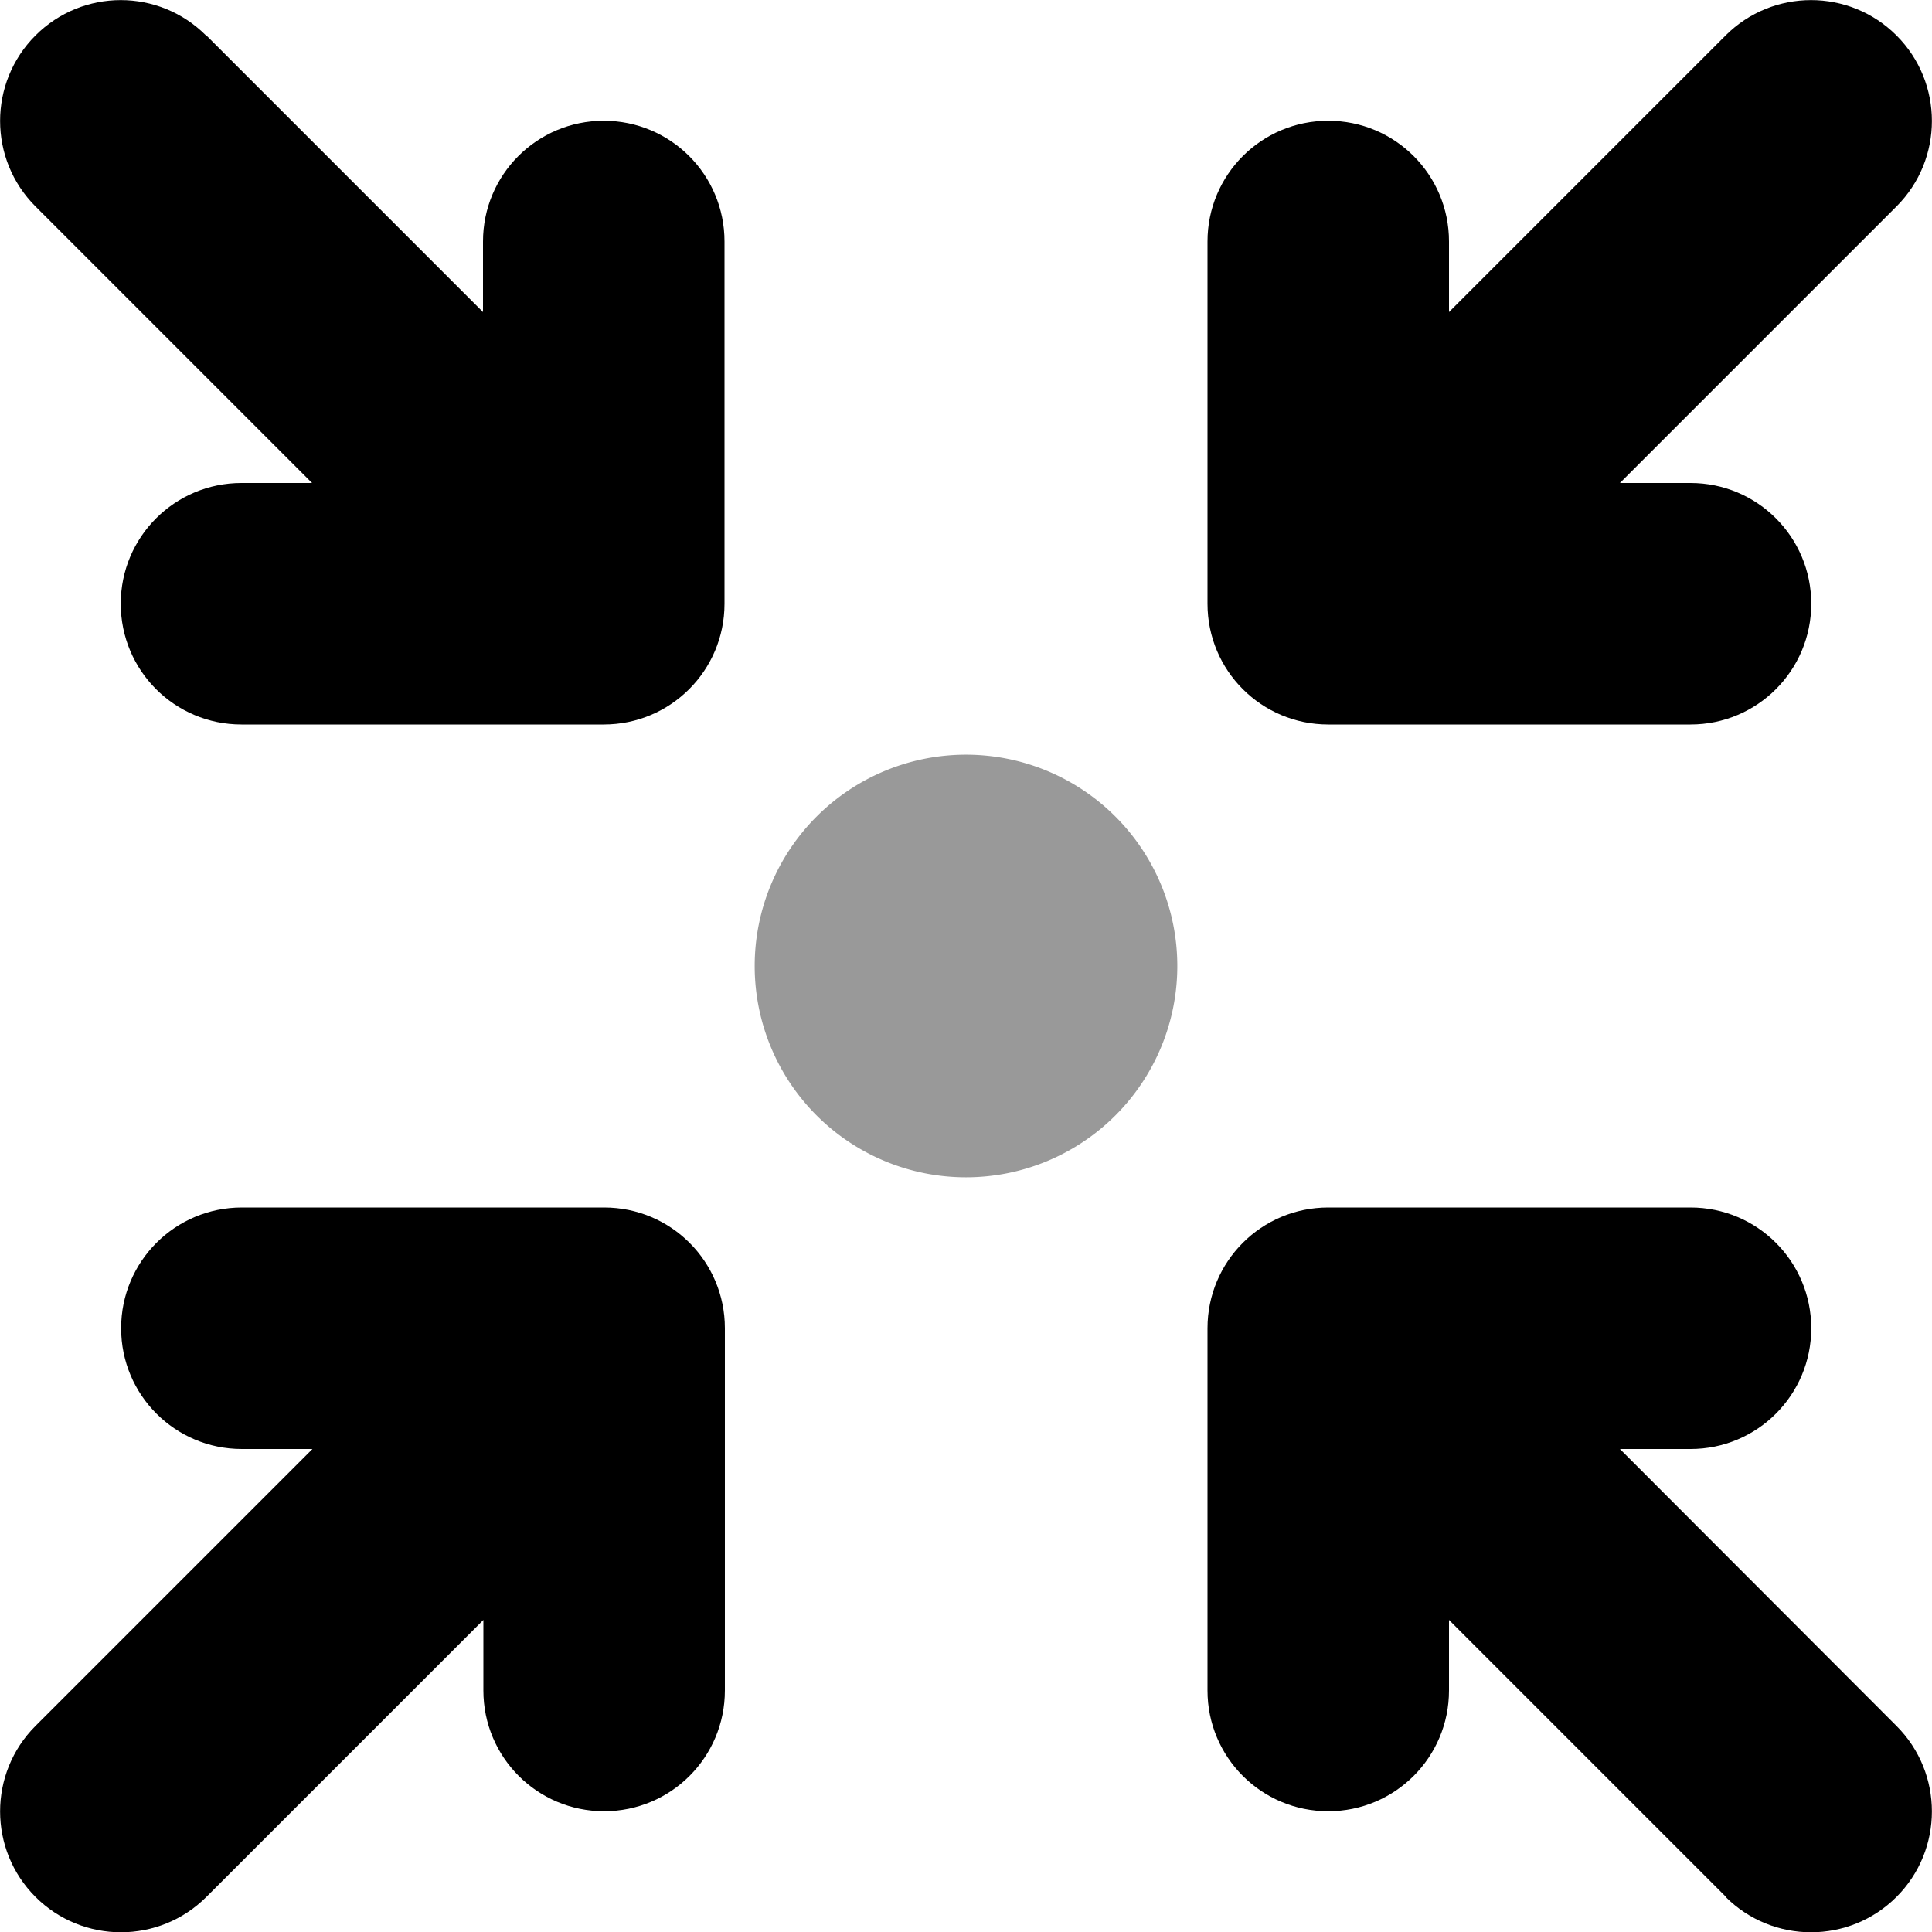
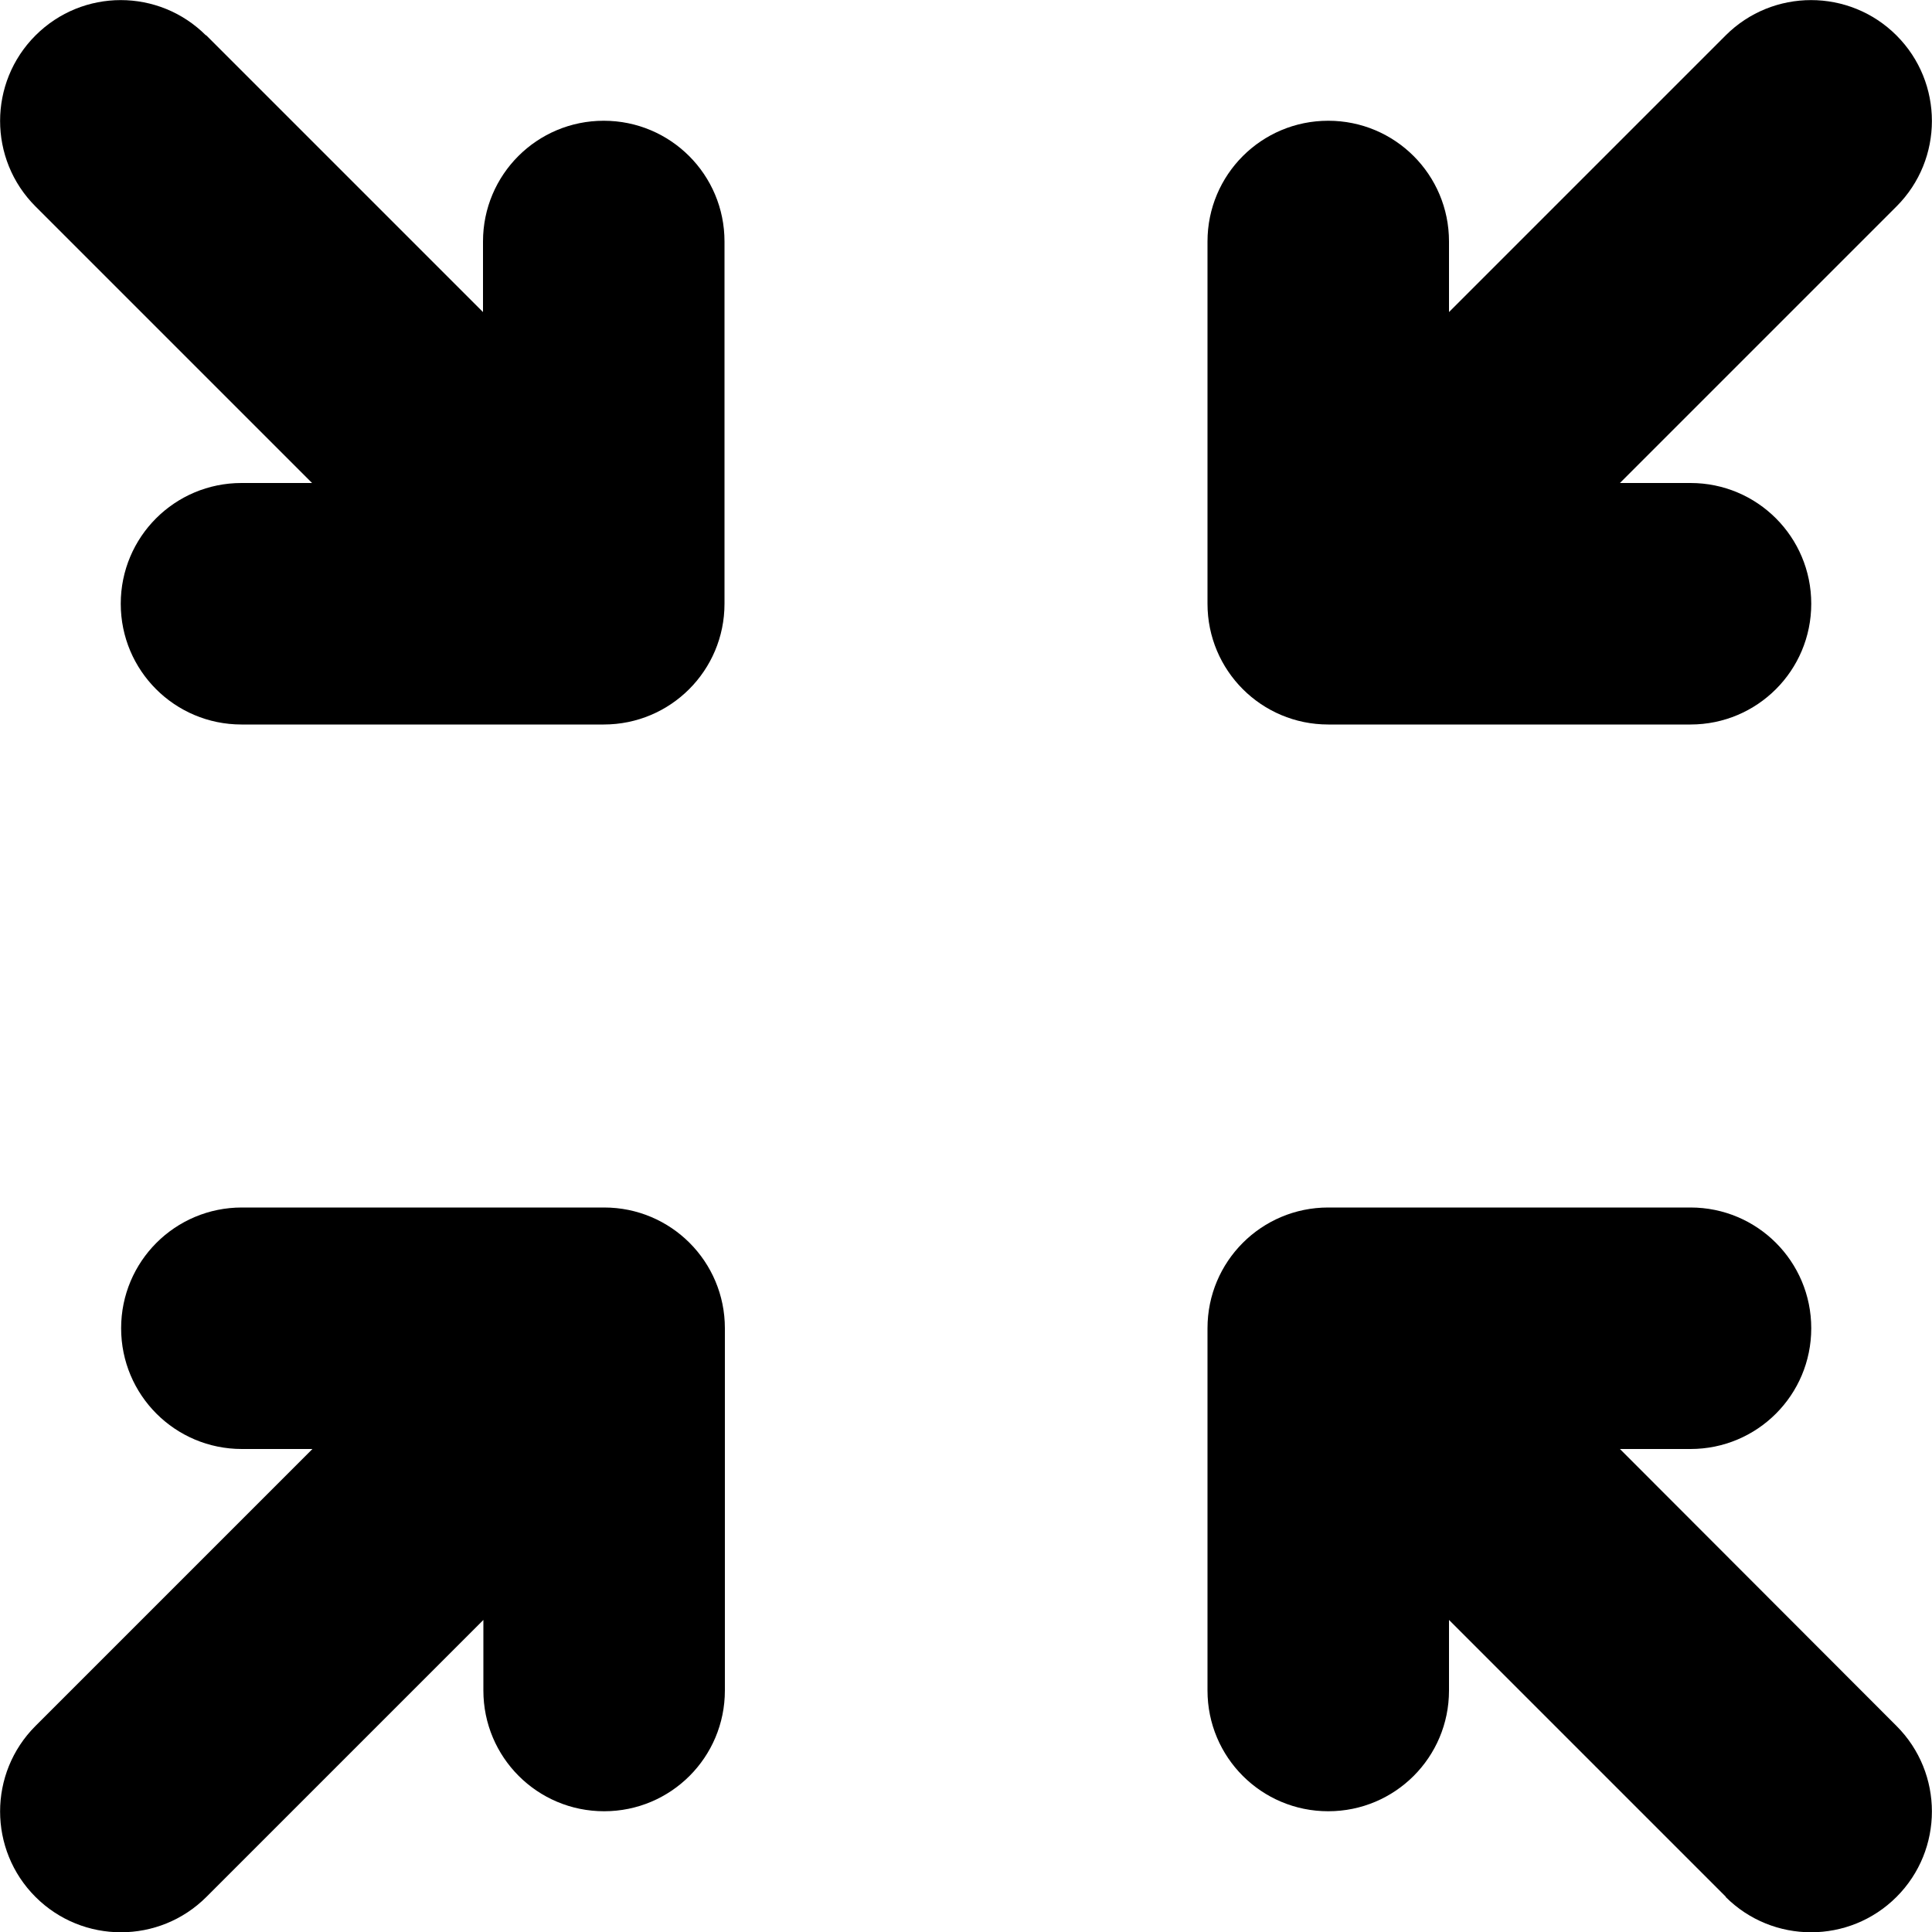
<svg xmlns="http://www.w3.org/2000/svg" viewBox="0 0 512 512">
-   <path opacity=".4" fill="currentColor" d="M200 256a56 56 0 1 0 112 0 56 56 0 1 0 -112 0z" />
  <path fill="currentColor" d="M54.6 9.4C42.1-3.1 21.9-3.1 9.4 9.4s-12.5 32.8 0 45.3L82.7 128 64 128c-17.7 0-32 14.3-32 32s14.3 32 32 32l96 0c17.7 0 32-14.3 32-32l0-96c0-17.7-14.3-32-32-32s-32 14.3-32 32l0 18.7-73.4-73.4zm448 45.3c12.5-12.5 12.5-32.8 0-45.3s-32.8-12.5-45.3 0L384 82.7 384 64c0-17.7-14.3-32-32-32s-32 14.3-32 32l0 96c0 17.7 14.3 32 32 32l96 0c17.7 0 32-14.3 32-32s-14.3-32-32-32l-18.7 0 73.4-73.4zm-45.3 448c12.5 12.5 32.8 12.5 45.3 0s12.5-32.8 0-45.3L429.3 384 448 384c17.7 0 32-14.3 32-32s-14.3-32-32-32l-96 0c-17.7 0-32 14.3-32 32l0 96c0 17.7 14.3 32 32 32s32-14.3 32-32l0-18.7 73.4 73.4zM9.4 457.4c-12.5 12.5-12.5 32.8 0 45.3s32.8 12.5 45.3 0l73.4-73.4 0 18.7c0 17.7 14.3 32 32 32s32-14.3 32-32l0-96c0-17.7-14.3-32-32-32l-96 0c-17.7 0-32 14.3-32 32s14.3 32 32 32l18.7 0-73.4 73.4z" />
</svg>